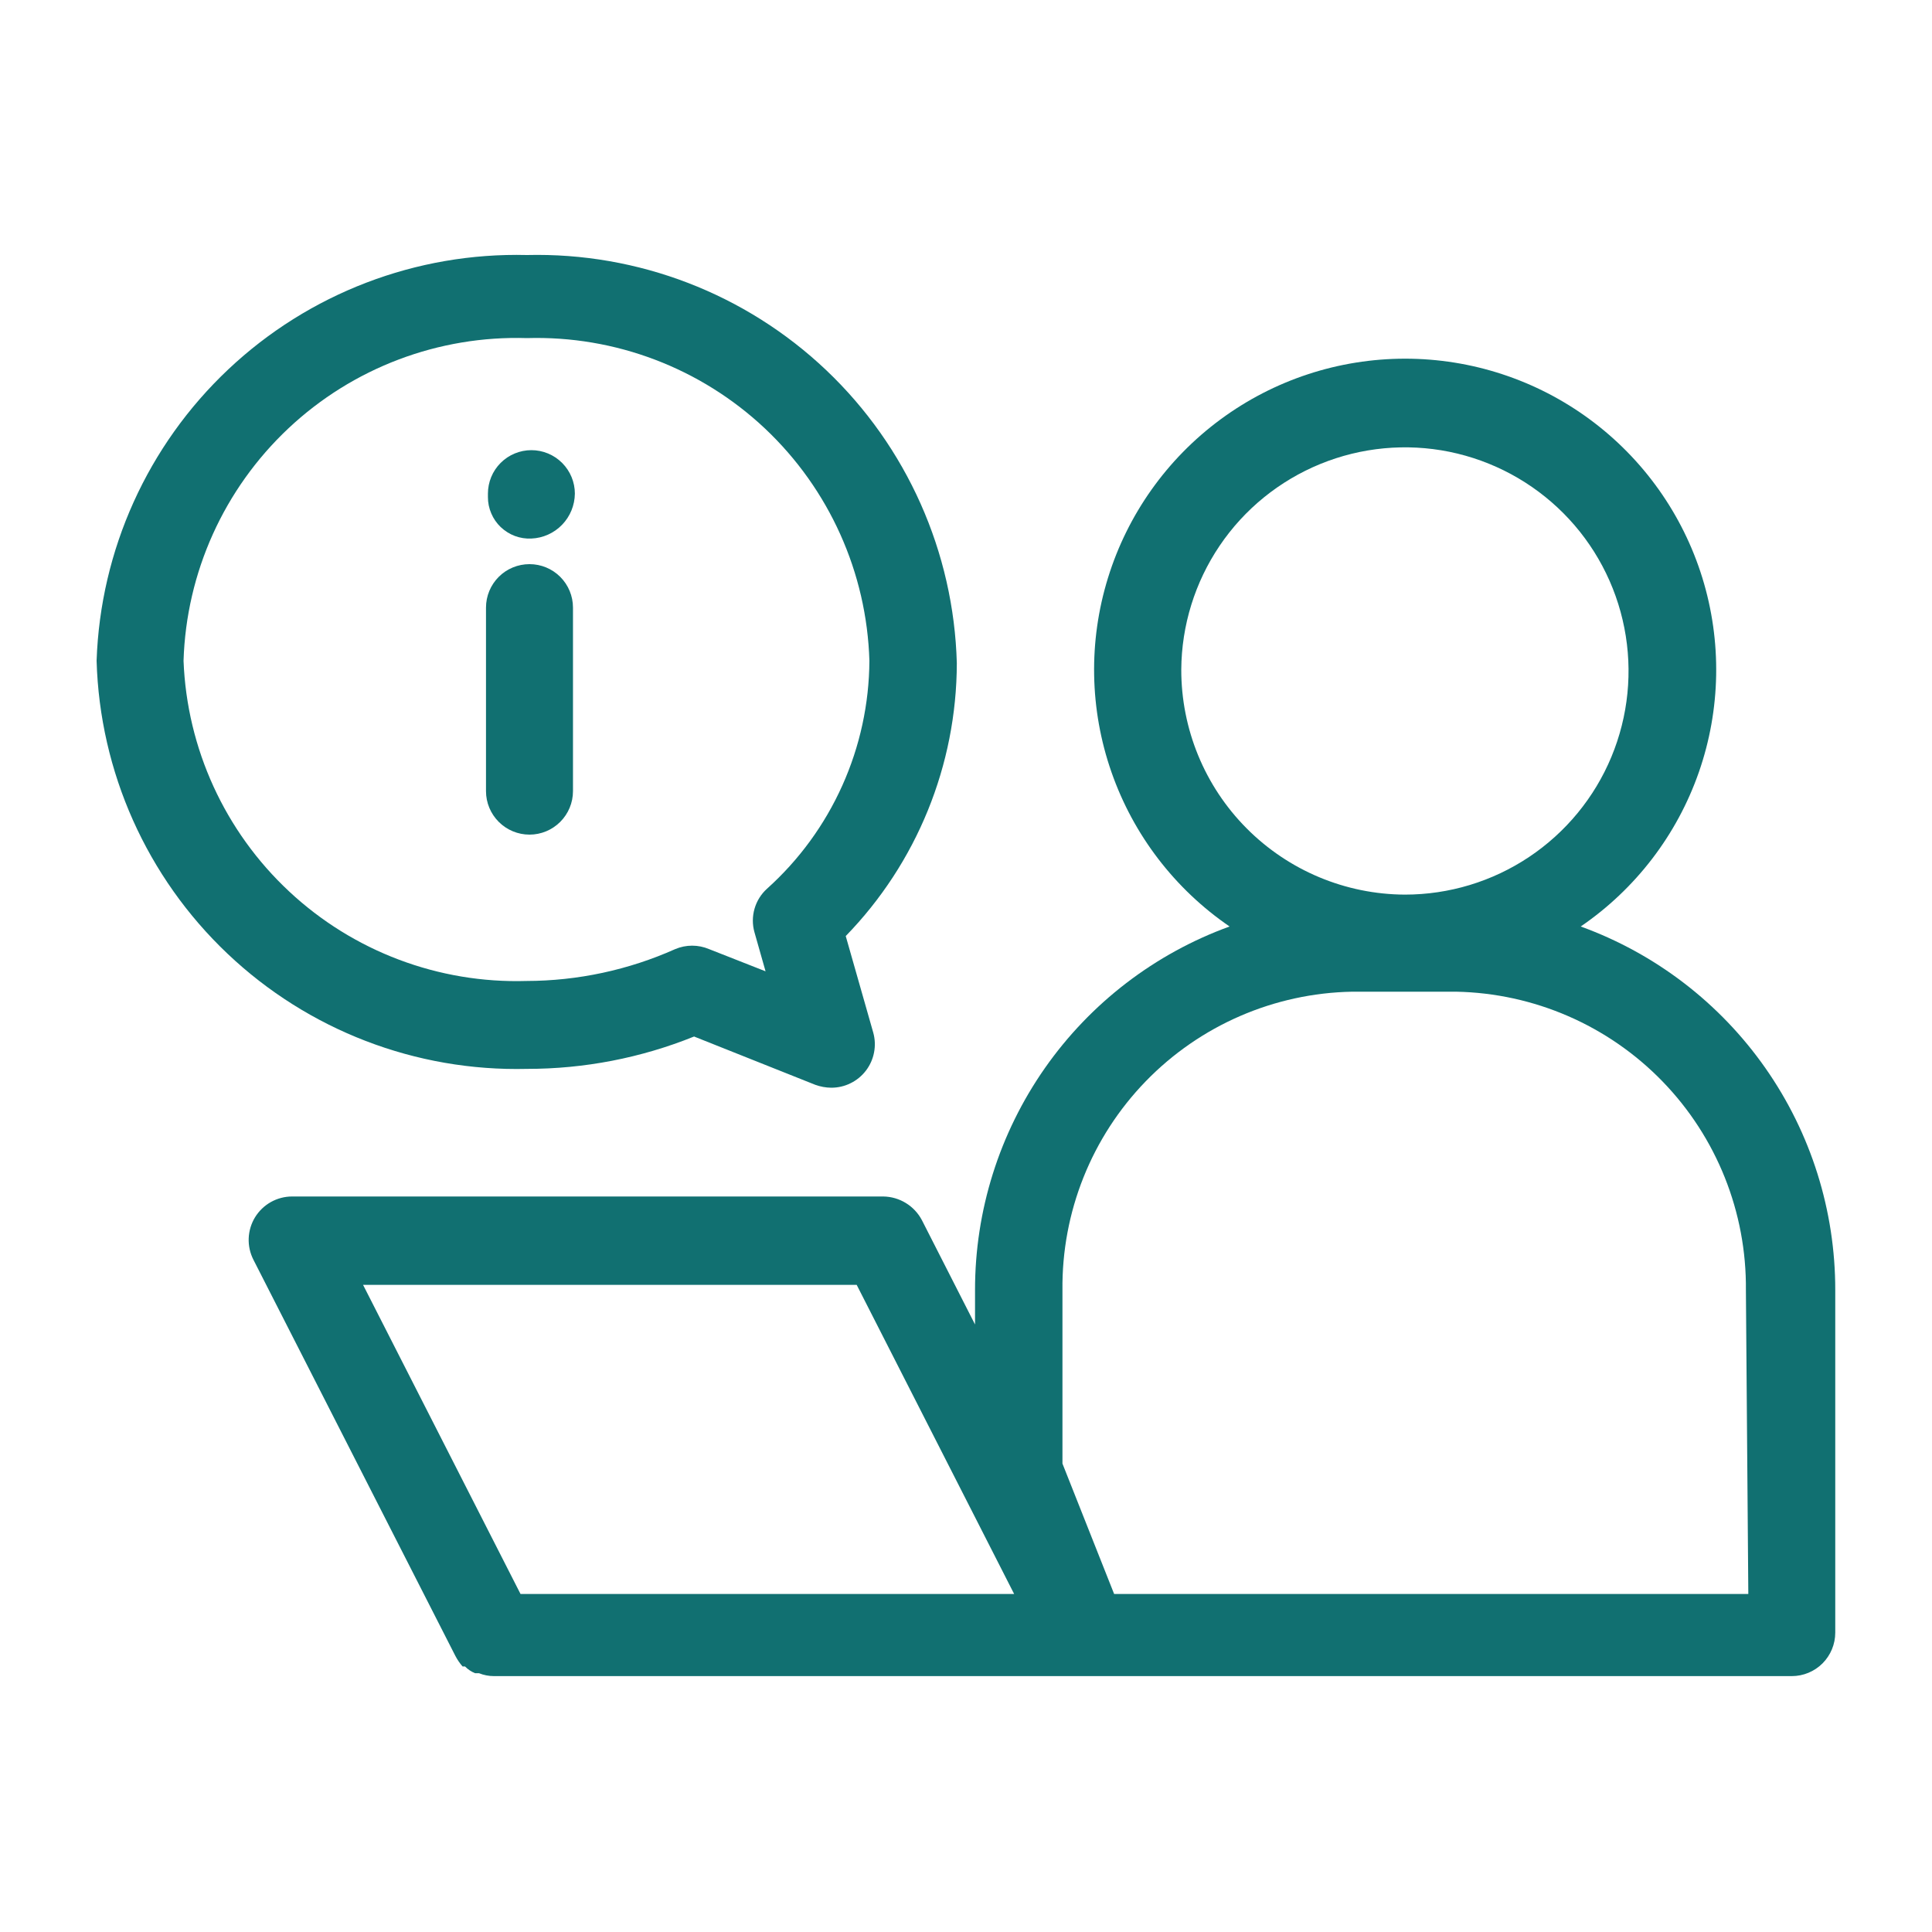
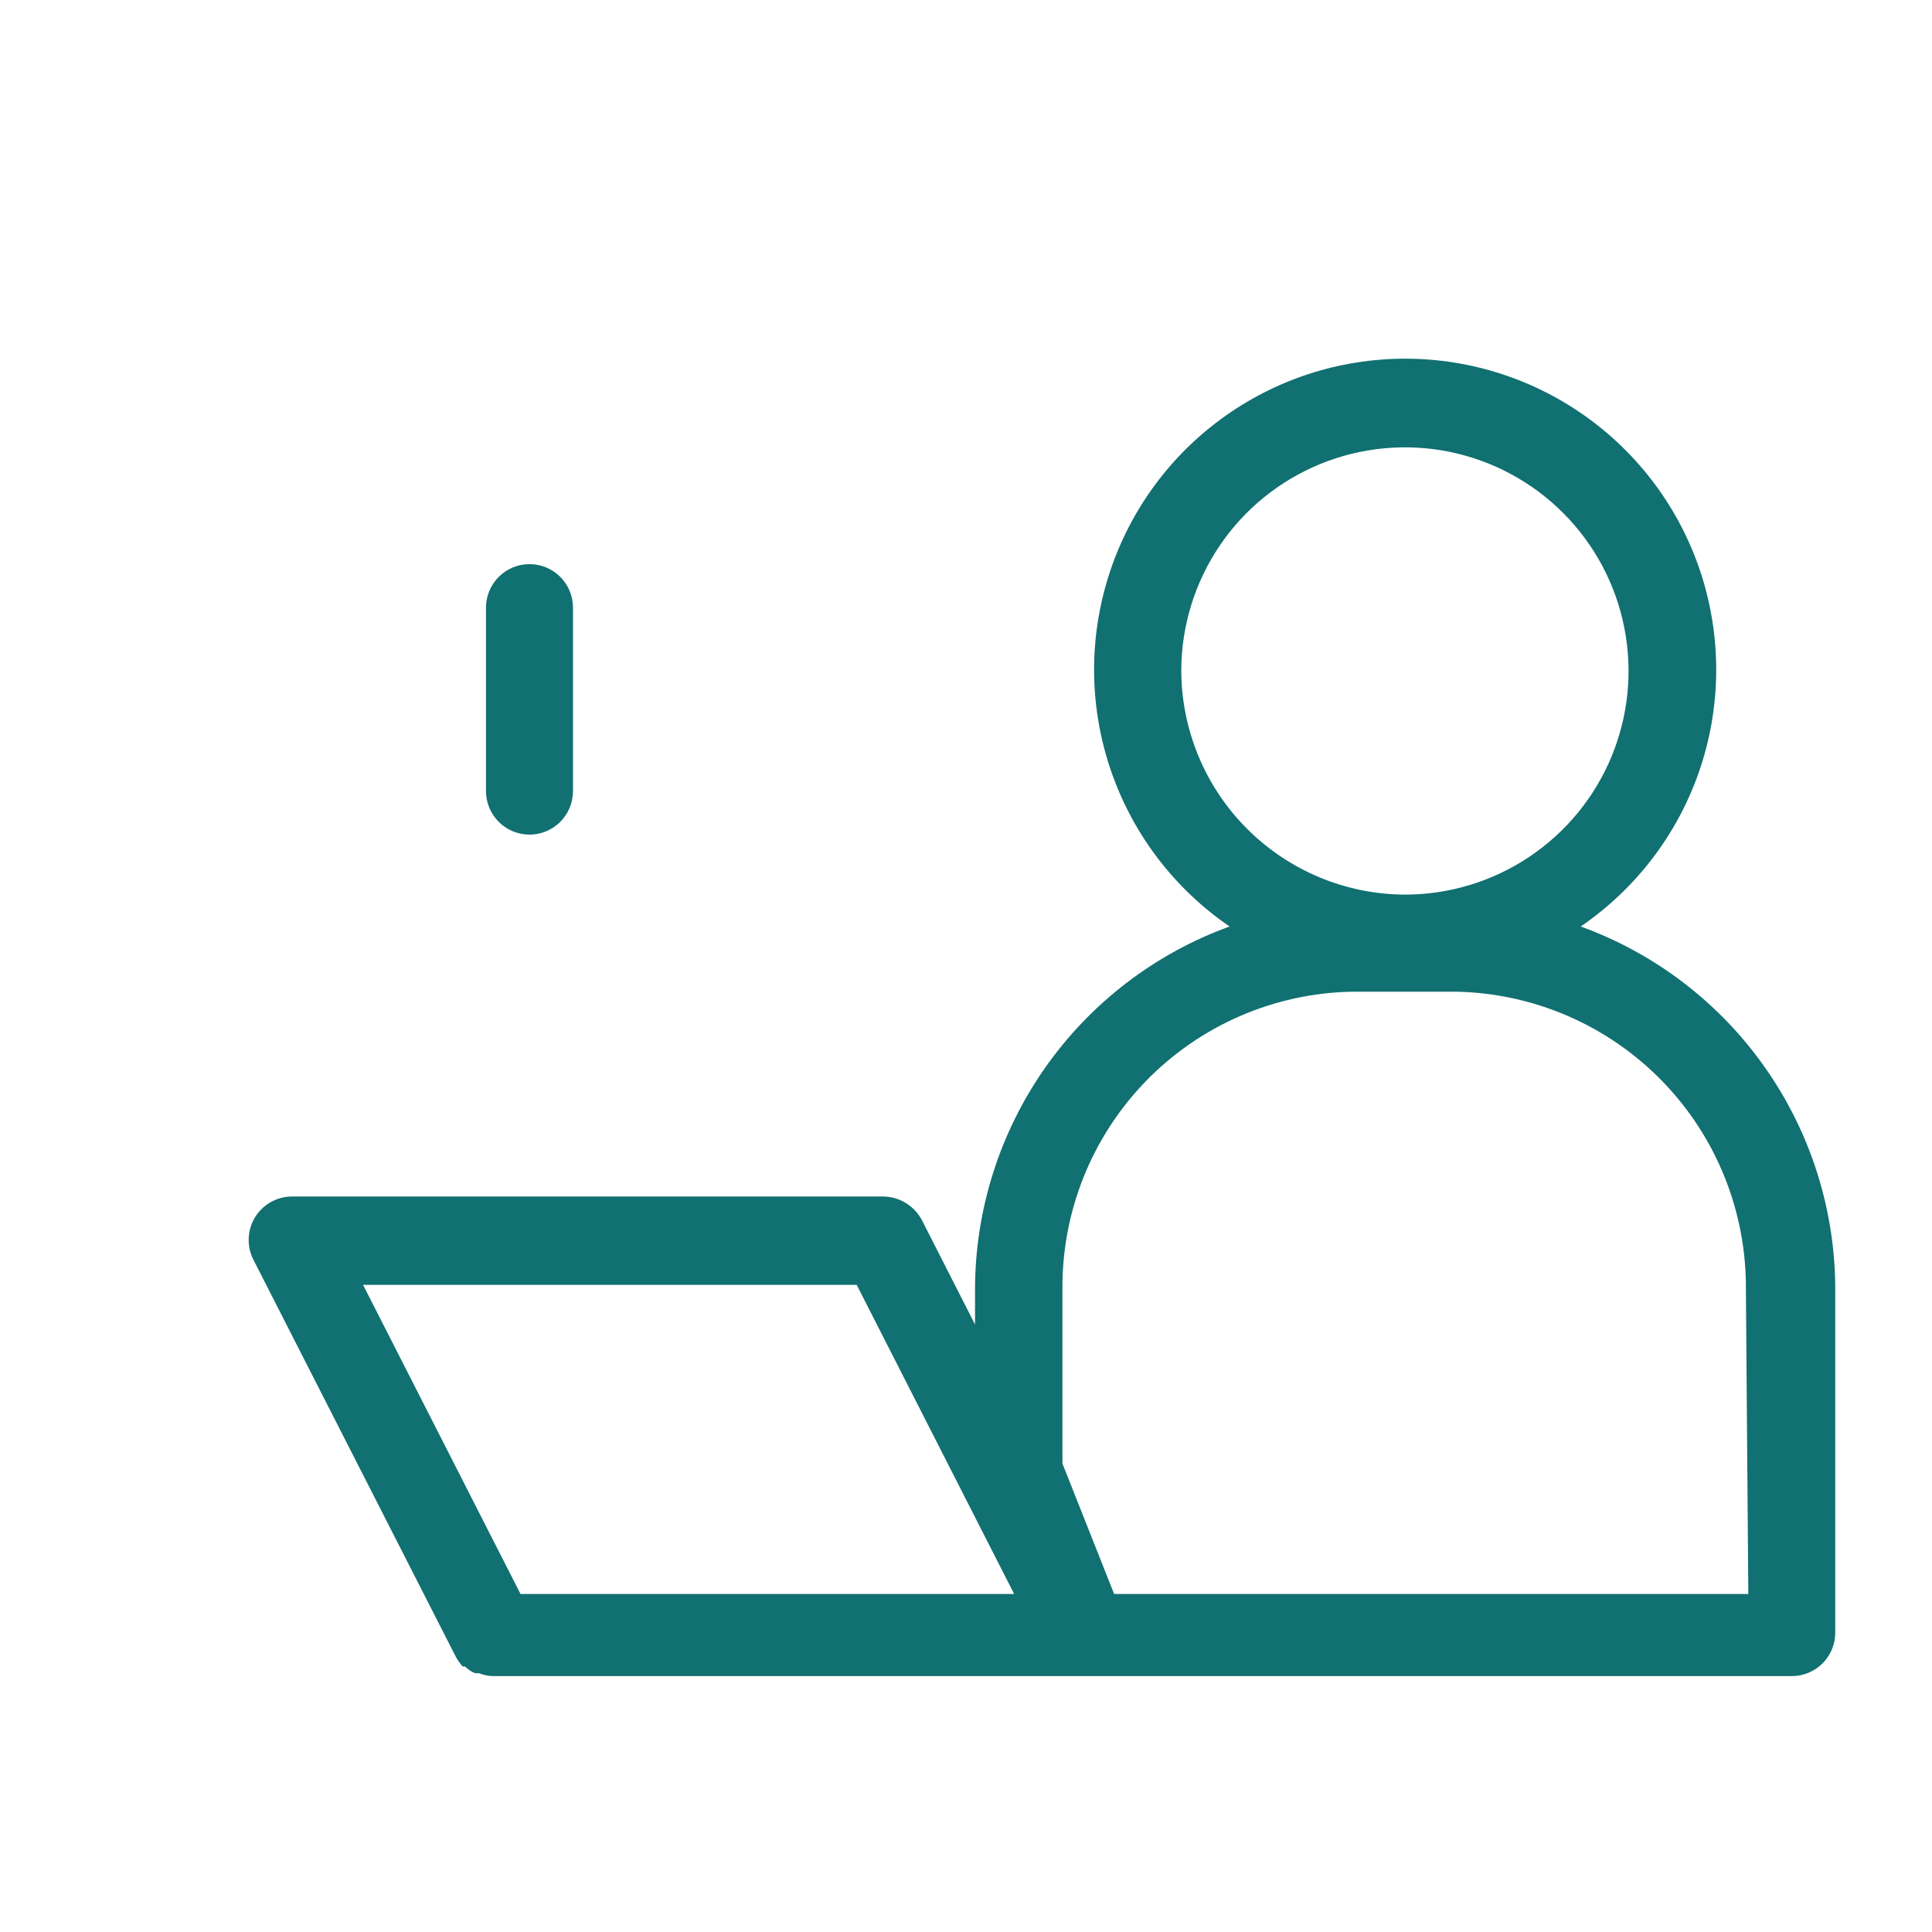
<svg xmlns="http://www.w3.org/2000/svg" width="40" height="40" viewBox="0 0 40 40" fill="none">
-   <path d="M14.37 21.46L16.88 22.46C16.986 22.498 17.097 22.519 17.21 22.52C17.349 22.52 17.486 22.489 17.61 22.427C17.735 22.366 17.844 22.276 17.928 22.166C18.012 22.056 18.07 21.927 18.096 21.791C18.123 21.654 18.117 21.514 18.08 21.38L17.51 19.38C18.981 17.867 19.806 15.841 19.81 13.73C19.747 11.43 18.775 9.249 17.107 7.665C15.438 6.081 13.21 5.224 10.91 5.28C8.618 5.223 6.395 6.074 4.727 7.647C3.058 9.22 2.078 11.388 2 13.68C2.065 15.981 3.04 18.162 4.71 19.745C6.38 21.329 8.609 22.186 10.91 22.13C12.096 22.131 13.27 21.904 14.37 21.46ZM3.8 13.68C3.857 11.851 4.639 10.121 5.972 8.868C7.305 7.615 9.081 6.943 10.91 7C12.736 6.946 14.508 7.62 15.838 8.872C17.167 10.125 17.945 11.854 18 13.68C17.995 14.571 17.804 15.451 17.439 16.264C17.074 17.077 16.543 17.805 15.88 18.4C15.757 18.511 15.668 18.654 15.622 18.813C15.576 18.972 15.575 19.141 15.62 19.3L15.85 20.11L14.68 19.65C14.569 19.603 14.45 19.579 14.33 19.579C14.21 19.579 14.091 19.603 13.98 19.65C13.011 20.083 11.962 20.308 10.9 20.31C9.082 20.364 7.315 19.698 5.986 18.456C4.656 17.215 3.87 15.498 3.8 13.68Z" fill="#117071" />
  <path d="M32.727 19.182C33.863 18.405 34.72 17.286 35.173 15.987C35.626 14.688 35.651 13.278 35.245 11.963C34.839 10.649 34.022 9.499 32.915 8.683C31.808 7.866 30.468 7.426 29.092 7.426C27.716 7.426 26.377 7.866 25.27 8.683C24.163 9.499 23.346 10.649 22.94 11.963C22.533 13.278 22.558 14.688 23.012 15.987C23.465 17.286 24.322 18.405 25.457 19.182C23.911 19.743 22.576 20.767 21.633 22.114C20.69 23.462 20.185 25.067 20.187 26.712V27.422L19.087 25.262C19.01 25.116 18.895 24.993 18.754 24.907C18.614 24.821 18.452 24.774 18.287 24.772H6.047C5.893 24.772 5.742 24.812 5.608 24.887C5.473 24.963 5.361 25.071 5.28 25.203C5.2 25.334 5.155 25.484 5.149 25.638C5.143 25.792 5.177 25.945 5.247 26.082L9.427 34.282C9.468 34.361 9.518 34.435 9.577 34.502H9.627C9.687 34.563 9.758 34.611 9.837 34.642H9.917C10.016 34.682 10.121 34.702 10.227 34.702H37.097C37.336 34.702 37.565 34.607 37.734 34.438C37.902 34.269 37.997 34.041 37.997 33.802V26.712C37.999 25.067 37.495 23.462 36.551 22.114C35.608 20.767 34.273 19.743 32.727 19.182ZM24.457 13.862C24.463 12.947 24.74 12.055 25.252 11.298C25.764 10.54 26.49 9.952 27.336 9.606C28.183 9.26 29.113 9.172 30.009 9.354C30.905 9.537 31.727 9.98 32.372 10.629C33.016 11.277 33.454 12.102 33.63 12.999C33.807 13.897 33.713 14.826 33.362 15.671C33.011 16.515 32.417 17.236 31.656 17.744C30.896 18.251 30.002 18.522 29.087 18.522C27.856 18.517 26.677 18.023 25.809 17.149C24.941 16.276 24.455 15.093 24.457 13.862ZM10.777 33.002L7.517 26.602H17.737L20.997 33.002H10.777ZM36.197 33.002H23.067L21.997 30.302V26.712C21.979 25.098 22.599 23.543 23.723 22.385C24.847 21.227 26.384 20.561 27.997 20.532H30.147C31.76 20.563 33.295 21.23 34.419 22.388C35.542 23.545 36.163 25.099 36.147 26.712L36.197 33.002Z" fill="#117071" />
  <path d="M11.863 16.38V12.58C11.863 12.341 11.768 12.112 11.599 11.943C11.43 11.774 11.201 11.68 10.963 11.68C10.724 11.68 10.495 11.774 10.326 11.943C10.157 12.112 10.062 12.341 10.062 12.58V16.38C10.062 16.618 10.157 16.847 10.326 17.016C10.495 17.185 10.724 17.28 10.963 17.28C11.201 17.28 11.43 17.185 11.599 17.016C11.768 16.847 11.863 16.618 11.863 16.38Z" fill="#117071" />
-   <path d="M11.002 11.15C11.242 11.14 11.47 11.038 11.637 10.865C11.805 10.692 11.899 10.461 11.902 10.22C11.902 9.982 11.807 9.753 11.638 9.584C11.469 9.415 11.24 9.32 11.002 9.32C10.763 9.32 10.534 9.415 10.365 9.584C10.196 9.753 10.102 9.982 10.102 10.22V10.29C10.101 10.407 10.125 10.522 10.171 10.629C10.216 10.736 10.283 10.833 10.367 10.913C10.452 10.993 10.551 11.056 10.66 11.097C10.769 11.137 10.885 11.156 11.002 11.15Z" fill="#117071" />
</svg>